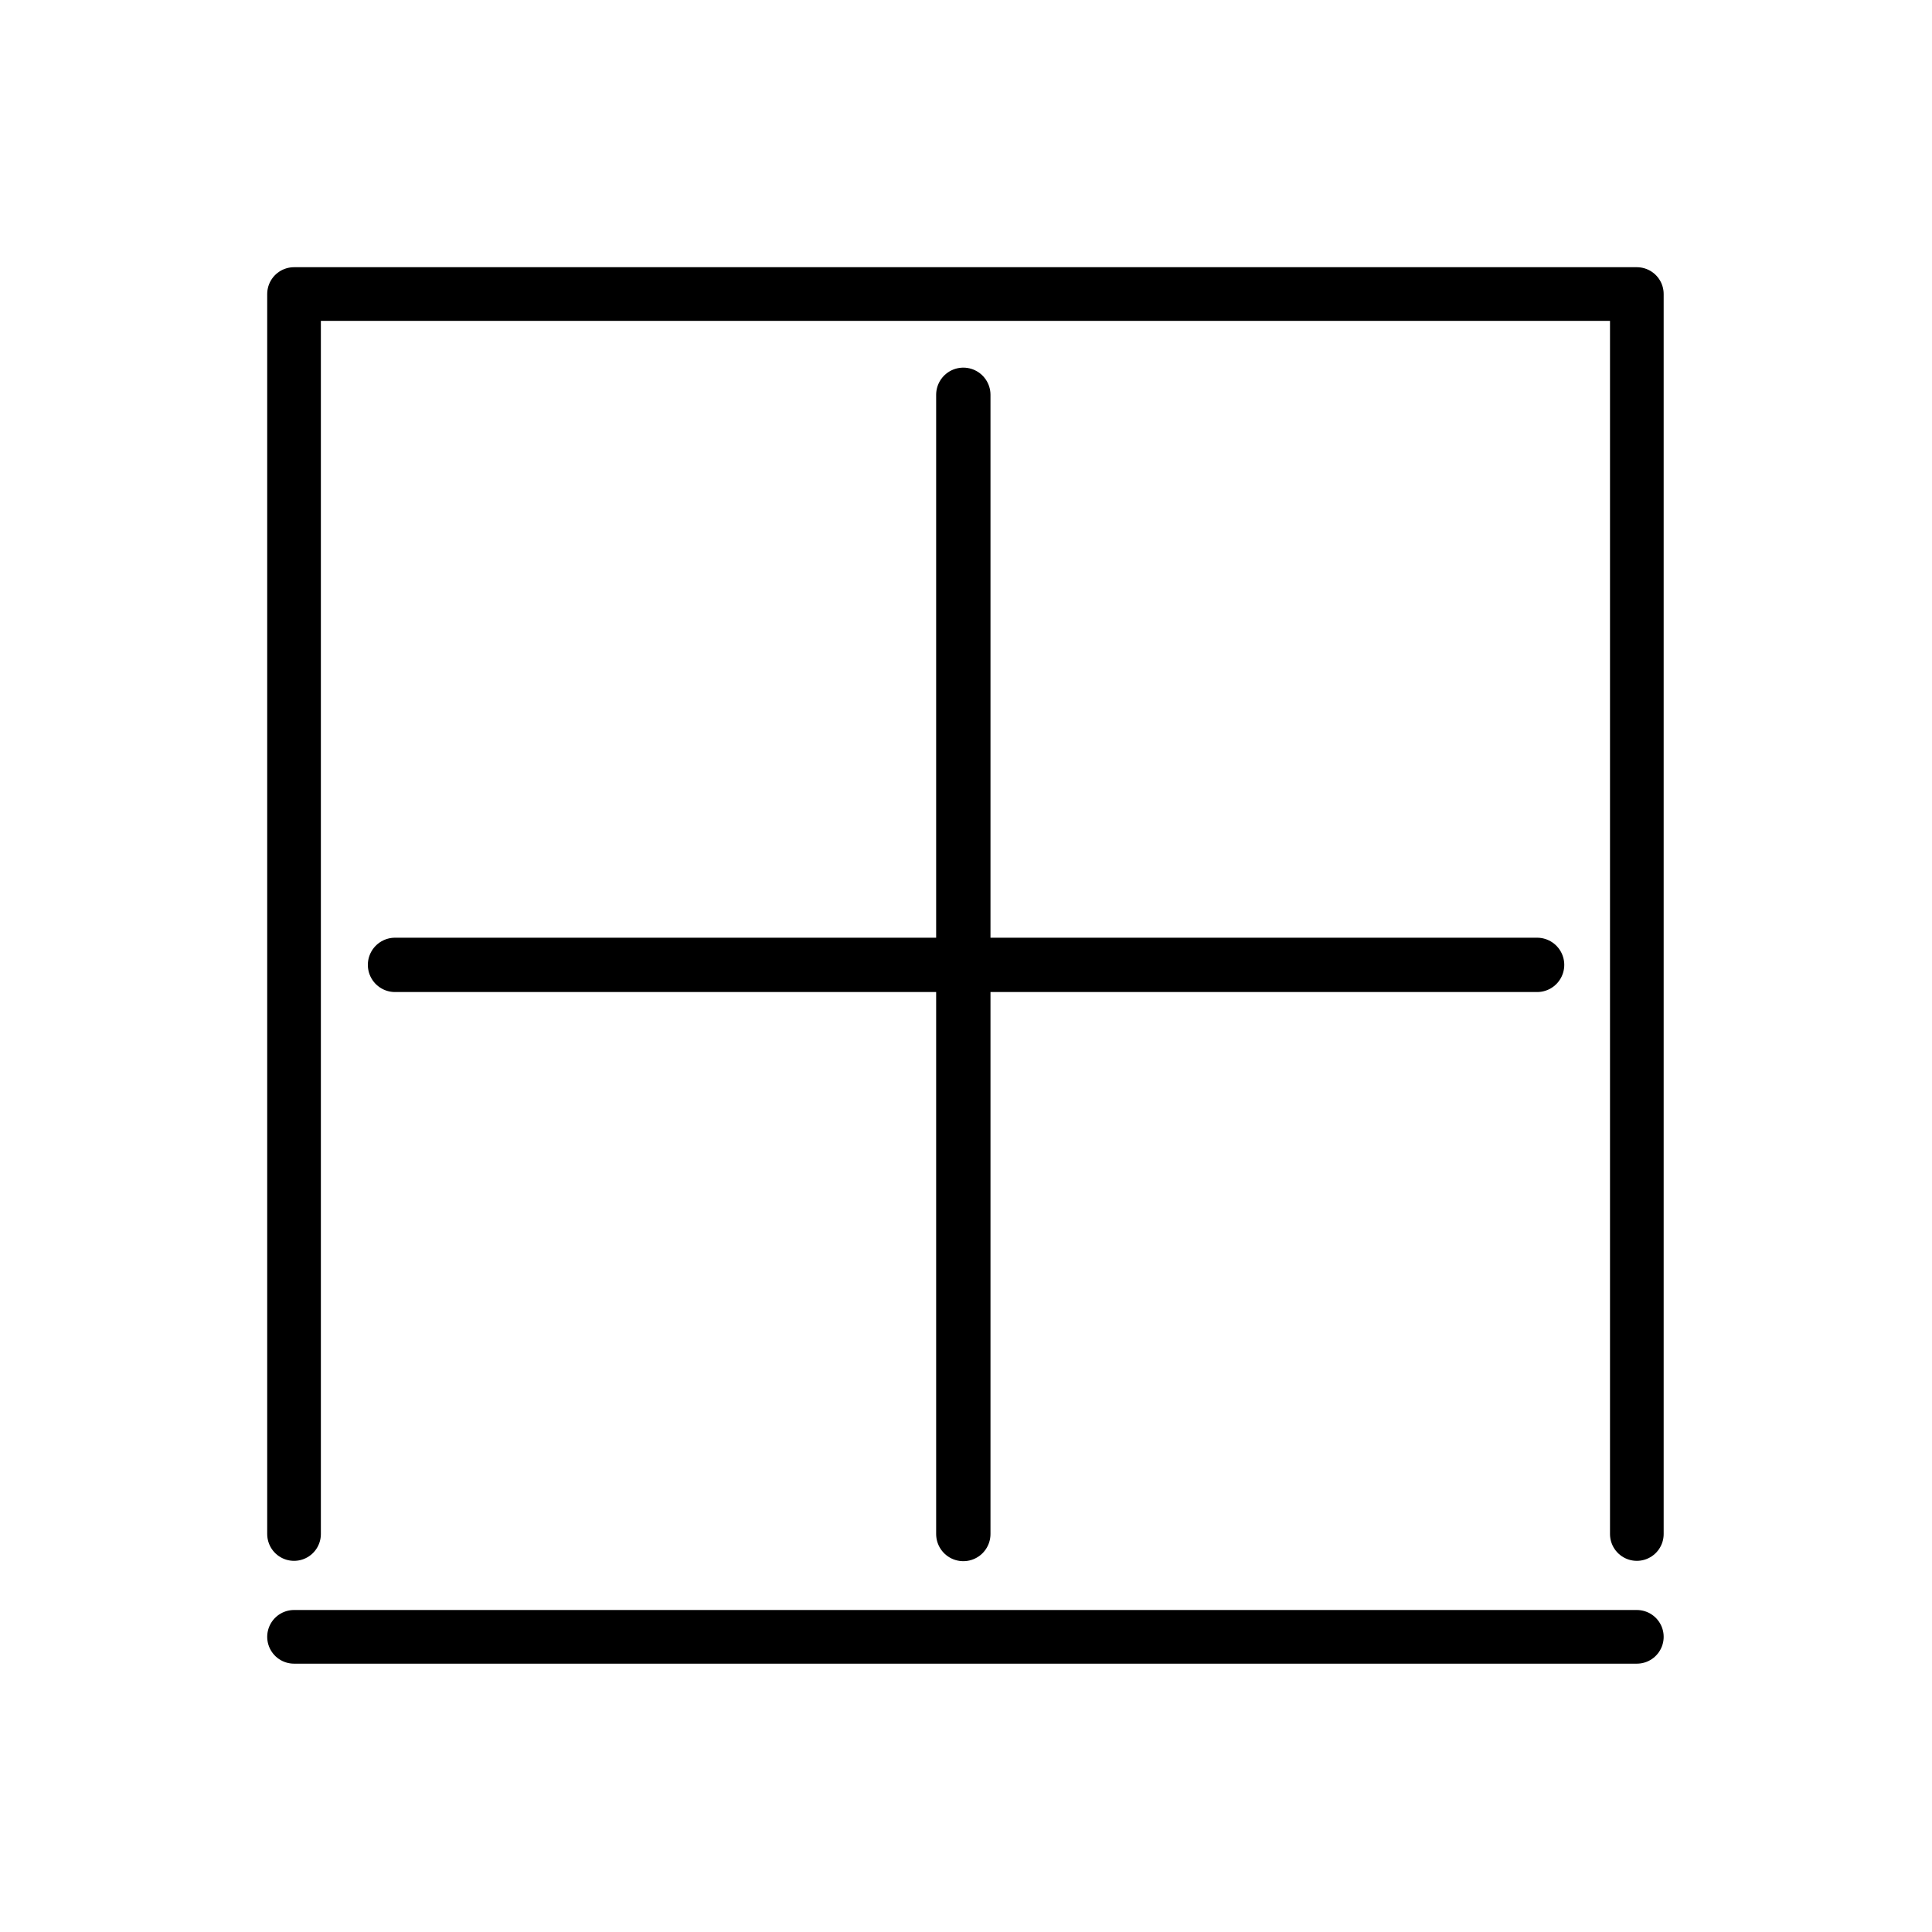
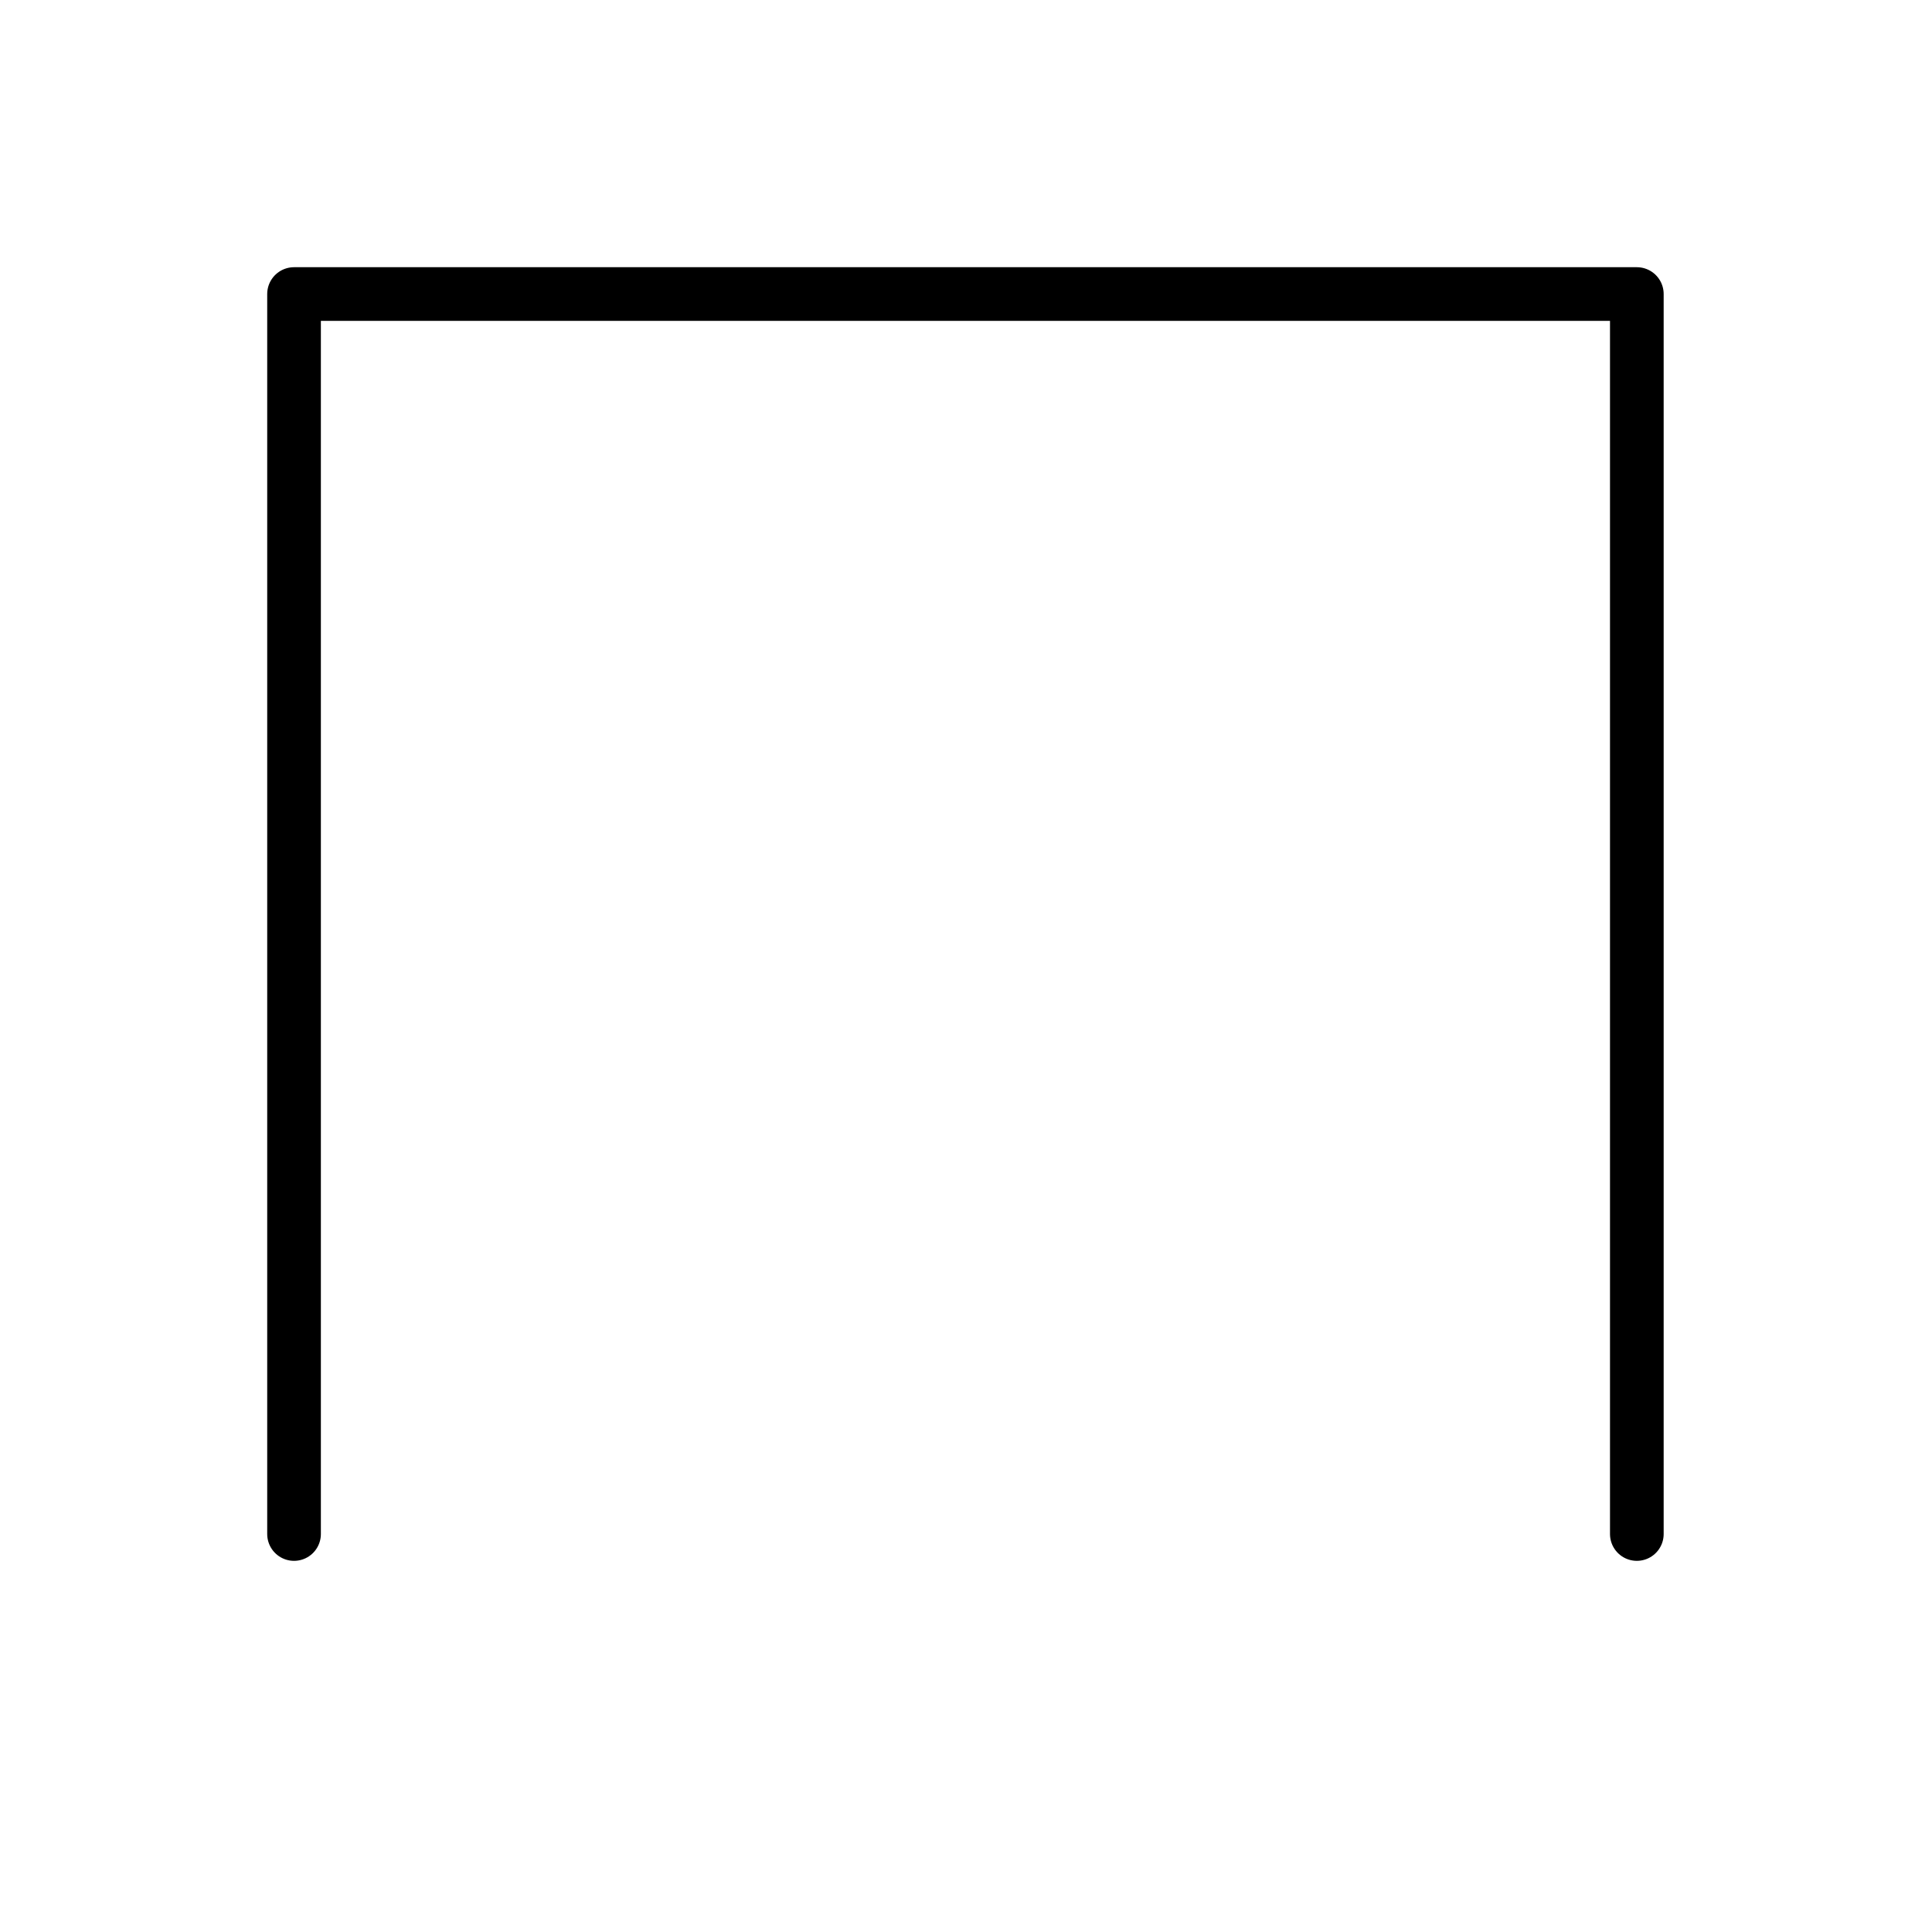
<svg xmlns="http://www.w3.org/2000/svg" id="emoji" viewBox="0 0 72 72">
  <g id="line-supplement">
-     <line x1="35.9" x2="35.9" y1="14.713" y2="57.168" fill="none" stroke="#000" stroke-linecap="round" stroke-linejoin="round" stroke-width="2.025" />
-     <line x1="14.721" x2="57.283" y1="35.958" y2="35.958" fill="none" stroke="#000" stroke-linecap="round" stroke-linejoin="round" stroke-width="2.025" />
-   </g>
+     </g>
  <g id="line">
-     <line x1="61" x2="10.958" y1="61" y2="61" fill="none" stroke="#000" stroke-linecap="round" stroke-linejoin="round" stroke-width="2" />
    <polyline fill="none" stroke="#000" stroke-linecap="round" stroke-linejoin="round" stroke-width="2" points="10.958 57.168 10.958 10.958 61 10.958 61 57.168" />
  </g>
</svg>